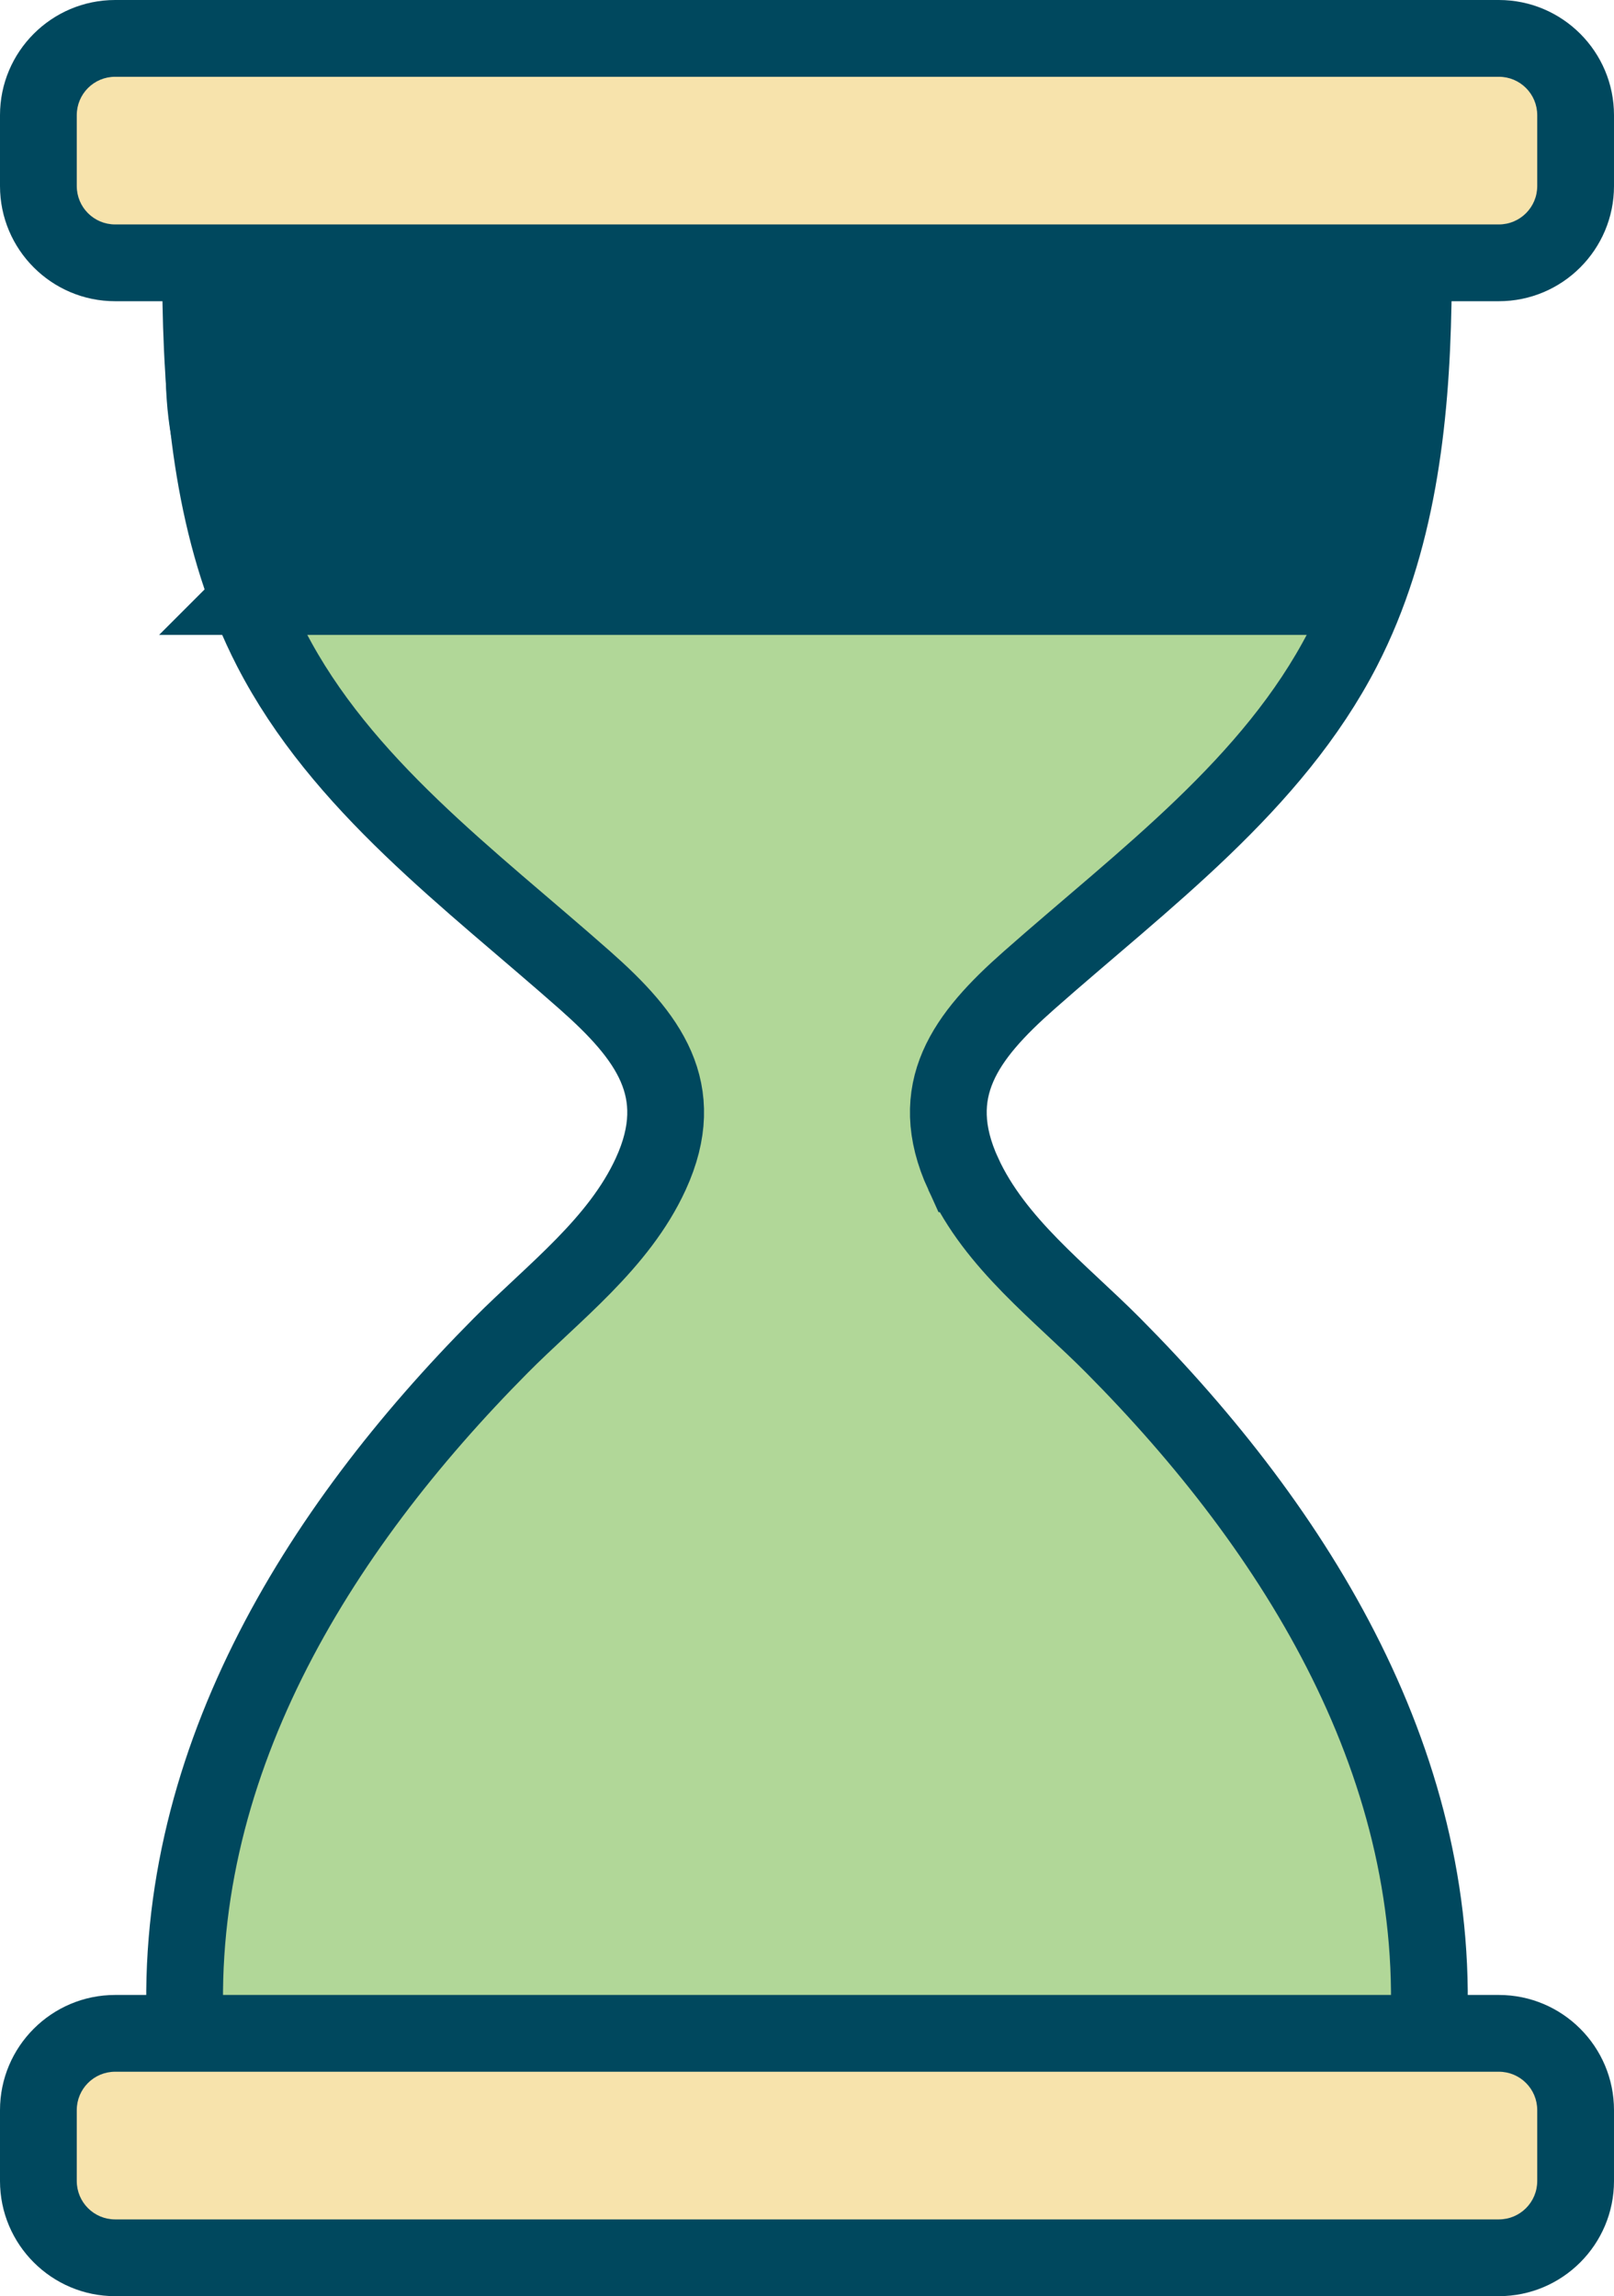
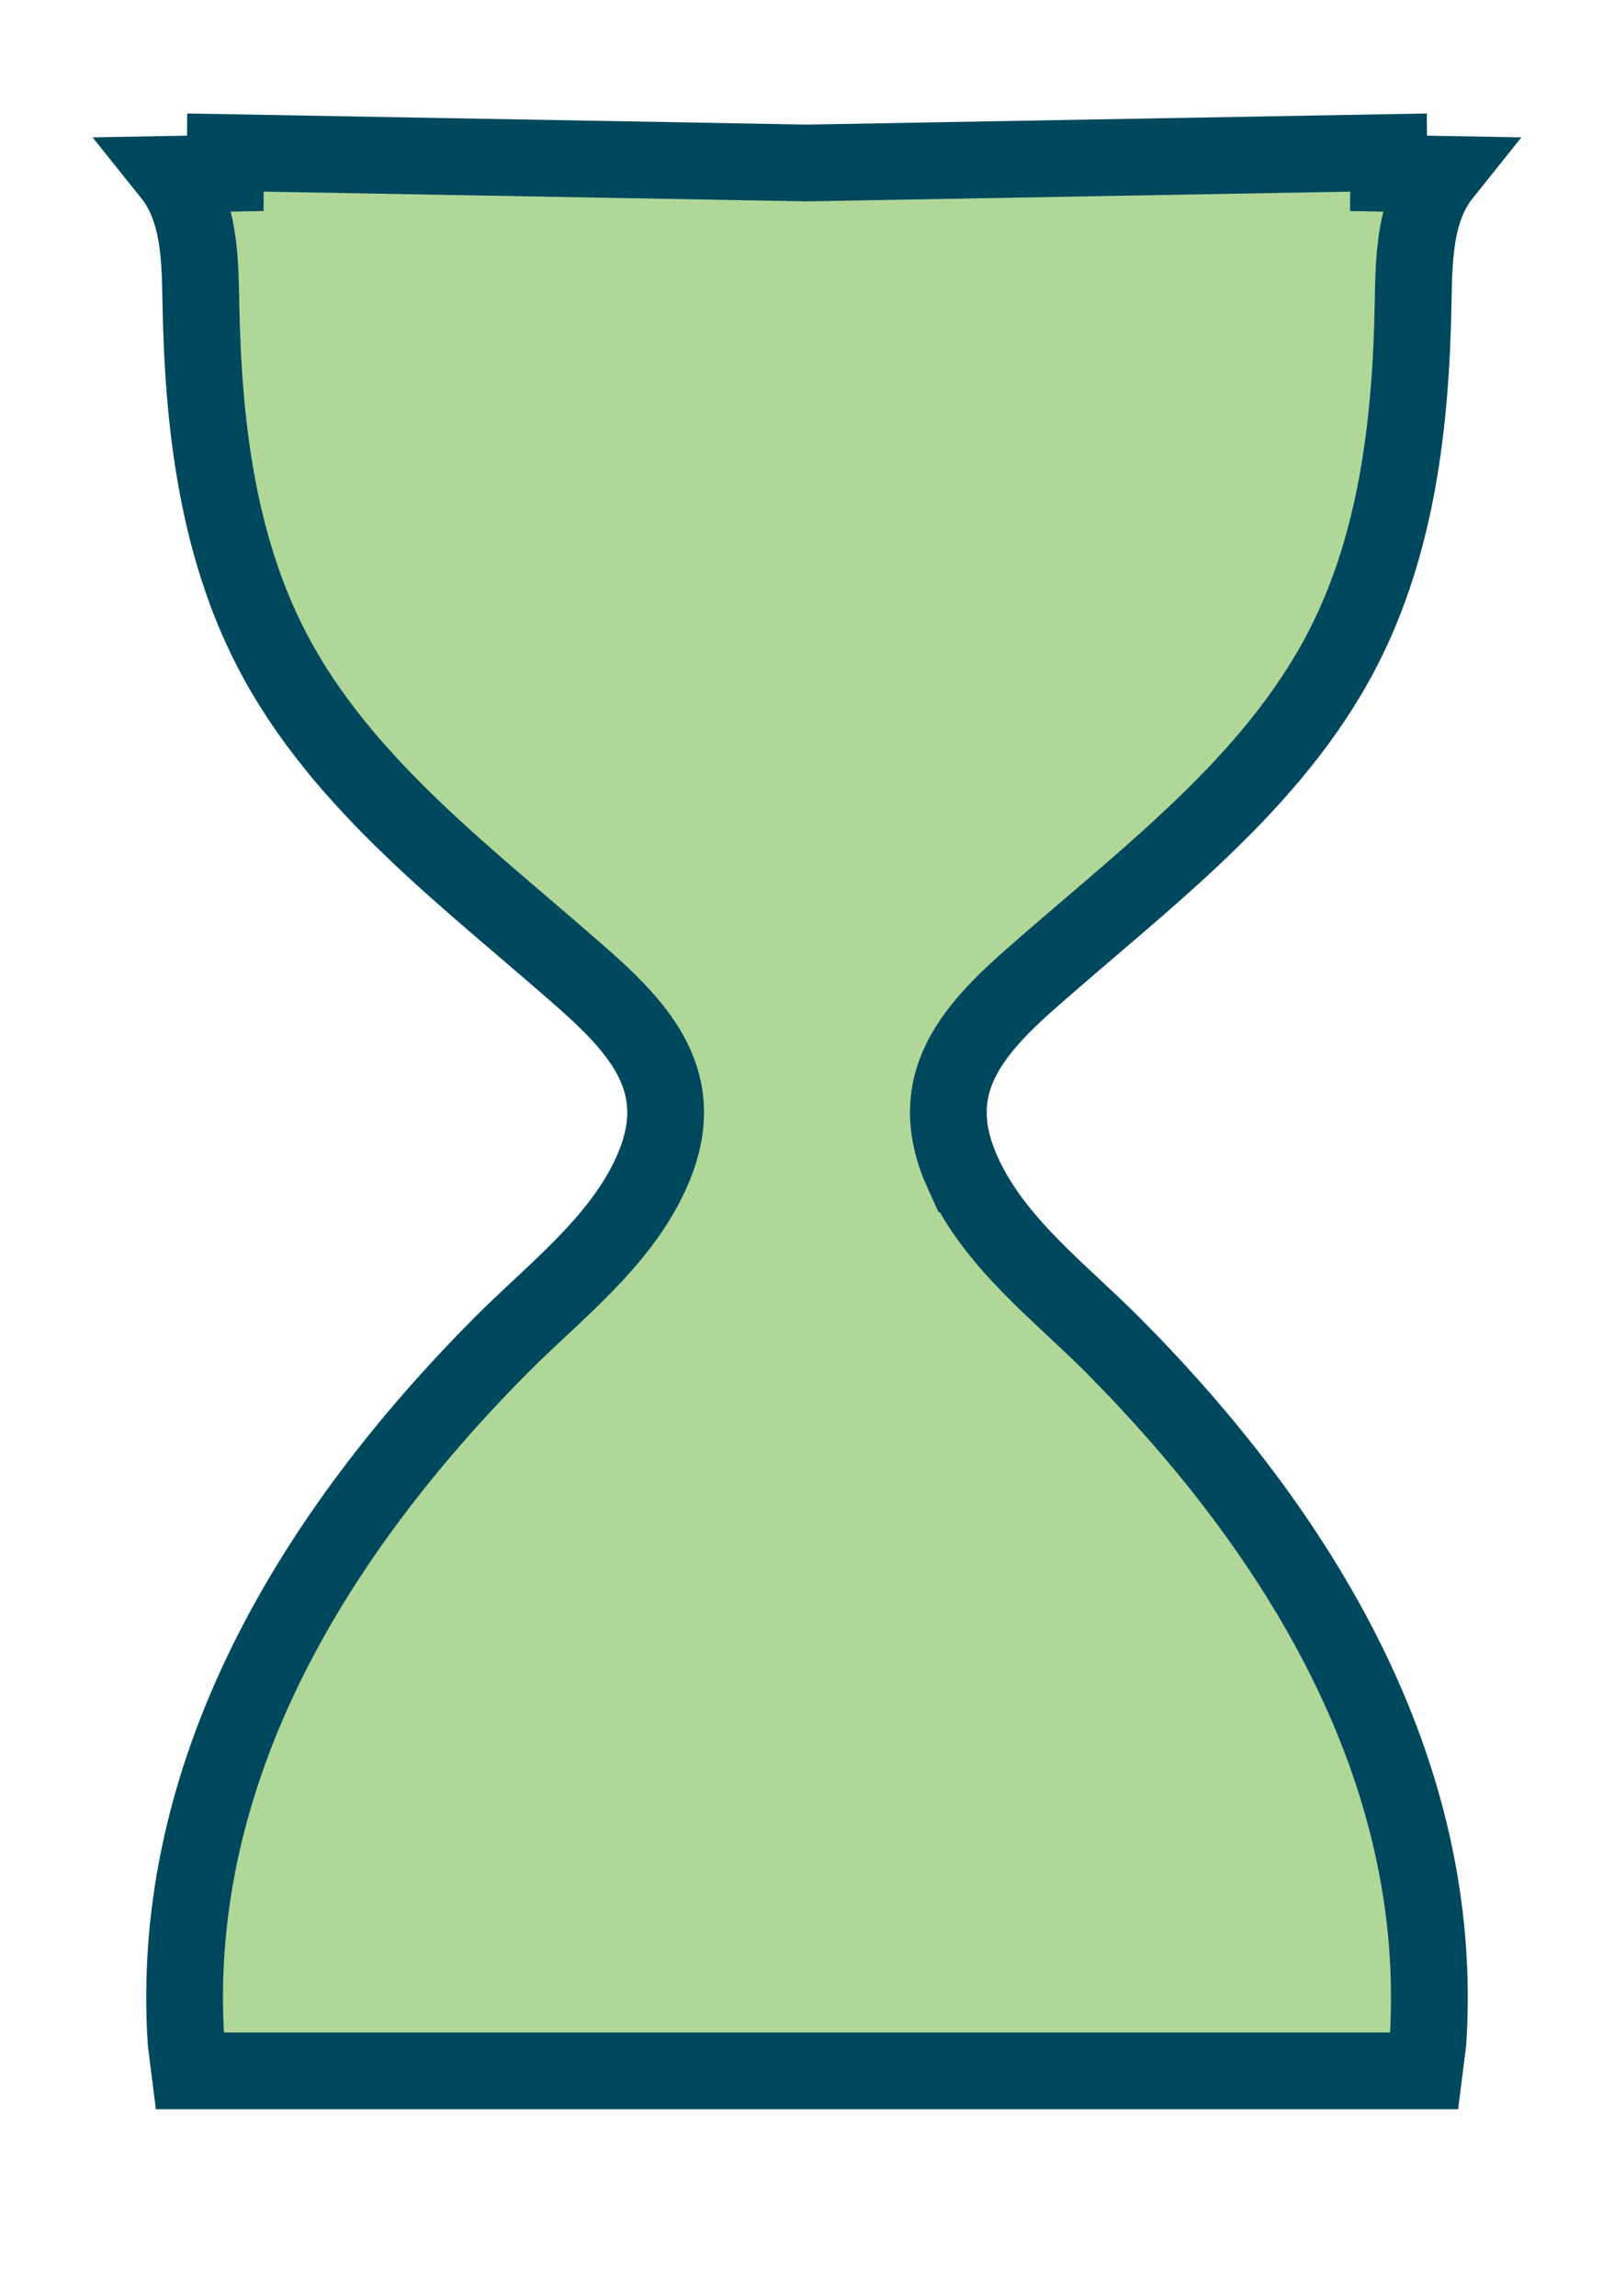
<svg xmlns="http://www.w3.org/2000/svg" id="b" data-name="Ebene 2" viewBox="0 0 294.36 418.73">
  <g id="c" data-name="Ebene 1">
    <path d="m175.66,214.05c-6.99-15.28.48-25.1,12-35.27,20.95-18.51,44.45-35.66,57.25-60.51,9.88-19.18,12.42-41.3,12.81-62.87.08-4.7.15-9.63,1.15-14.2.75-3.43,2.03-6.65,4.24-9.41-3.28-.06-6.55-.12-9.83-.18.01-1.27.01-2.54,0-3.79-35.37.63-70.73,1.26-106.1,1.9-35.37-.63-70.73-1.26-106.1-1.9-.01,1.26,0,2.52,0,3.79-3.28.06-6.55.12-9.83.18,2.21,2.76,3.48,5.98,4.24,9.41,1,4.56,1.07,9.5,1.15,14.2.39,21.58,2.93,43.69,12.81,62.87,12.8,24.85,36.31,42,57.25,60.51,11.51,10.18,18.99,19.99,12,35.27-5.83,12.74-17.74,21.62-27.37,31.32-33.59,33.83-60.63,77.23-57.4,126.95l.67,5.32h225.16l.67-5.32c3.23-49.72-23.8-93.12-57.4-126.95-9.63-9.7-21.54-18.58-27.37-31.32Z" style="fill: #b1d798; stroke: #00485e; stroke-miterlimit: 10; stroke-width: 14px;" />
    <g>
-       <path d="m21,370.8h252.36c7.73,0,14,6.27,14,14v12.93c0,7.73-6.27,14-14,14H21c-7.73,0-14-6.27-14-14v-12.93c0-7.73,6.27-14,14-14Z" style="fill: #f7e3ac;" />
-       <path d="m273.36,377.8c3.87,0,7,3.13,7,7v12.93c0,3.87-3.13,7-7,7H21c-3.87,0-7-3.13-7-7v-12.93c0-3.87,3.13-7,7-7h252.36m0-14H21c-11.58,0-21,9.42-21,21v12.93c0,11.58,9.42,21,21,21h252.36c11.58,0,21-9.42,21-21v-12.93c0-11.58-9.42-21-21-21h0Z" style="fill: #00485e;" />
-     </g>
-     <path d="m45.92,108.78h201.74s12.86-29.26,8.42-65.62l-216.82-1.33s-3.99,23.94-.89,37.69c3.1,13.75,7.54,29.26,7.54,29.26h.01Z" style="fill: #00485e; stroke: #00485e; stroke-miterlimit: 10; stroke-width: 14px;" />
+       </g>
    <g>
-       <path d="m21,7h252.36c7.73,0,14,6.27,14,14v12.93c0,7.73-6.27,14-14,14H21c-7.73,0-14-6.27-14-14v-12.93c0-7.73,6.27-14,14-14Z" style="fill: #f7e3ac;" />
-       <path d="m273.36,14c3.87,0,7,3.13,7,7v12.93c0,3.87-3.13,7-7,7H21c-3.87,0-7-3.13-7-7v-12.93c0-3.87,3.13-7,7-7h252.36m0-14H21C9.42,0,0,9.42,0,21v12.93c0,11.58,9.42,21,21,21h252.36c11.58,0,21-9.42,21-21v-12.93c0-11.58-9.42-21-21-21h0Z" style="fill: #00485e;" />
-     </g>
+       </g>
  </g>
</svg>